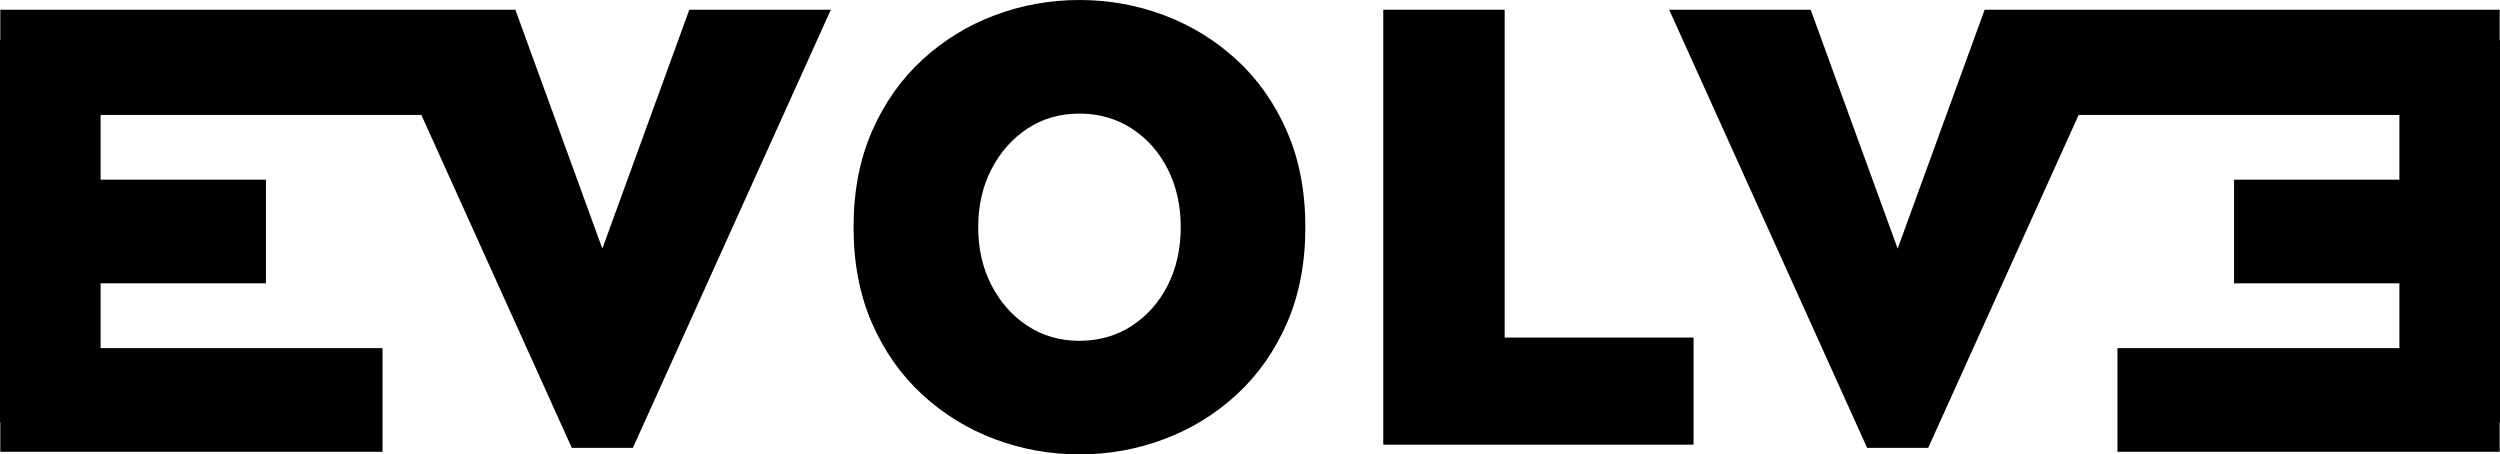
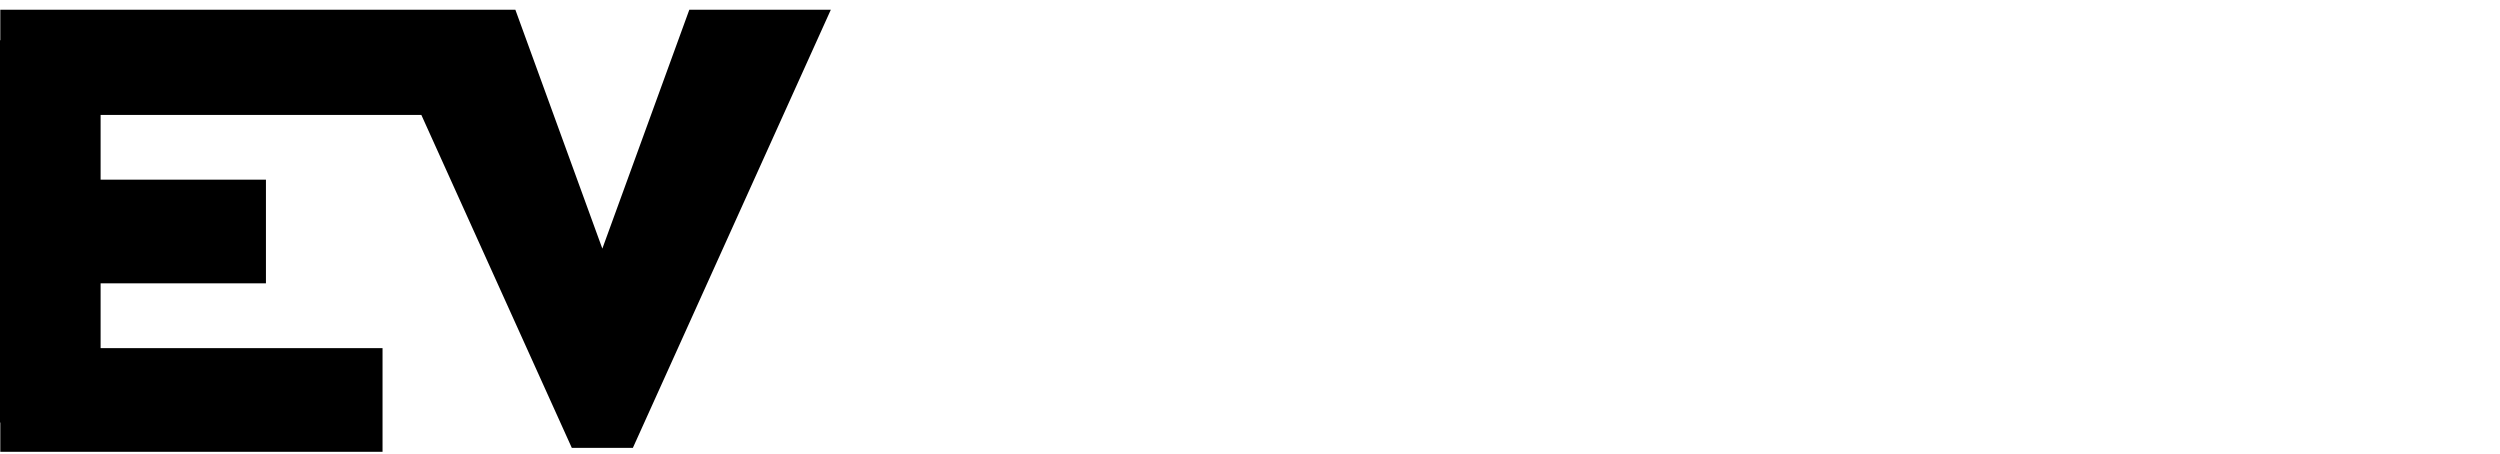
<svg xmlns="http://www.w3.org/2000/svg" id="Capa_2" viewBox="0 0 750.45 136.4">
  <defs>
    <style>.cls-1{fill:#000;stroke-width:0px;}</style>
  </defs>
  <g id="Capa_1-2">
-     <path class="cls-1" d="M371.19,17.93c-6.37-5.85-13.61-10.29-21.73-13.35-8.12-3.05-16.6-4.58-25.43-4.58s-17.31,1.53-25.43,4.58c-8.12,3.05-15.36,7.5-21.73,13.35-6.37,5.85-11.4,12.99-15.1,21.43-3.7,8.45-5.55,18.06-5.55,28.84s1.85,20.4,5.55,28.84c3.7,8.45,8.74,15.59,15.1,21.43,6.36,5.85,13.61,10.3,21.73,13.35,8.12,3.05,16.59,4.58,25.43,4.58s17.31-1.53,25.43-4.58c8.12-3.05,15.36-7.5,21.73-13.35,6.36-5.85,11.4-12.99,15.1-21.43,3.7-8.44,5.55-18.05,5.55-28.84s-1.85-20.39-5.55-28.84c-3.7-8.44-8.74-15.59-15.1-21.43ZM350.53,85.64c-2.6,5.13-6.21,9.19-10.81,12.18-4.61,2.99-9.84,4.48-15.69,4.48s-11.04-1.49-15.59-4.48c-4.55-2.99-8.15-7.04-10.81-12.18-2.66-5.13-3.99-10.94-3.99-17.44s1.33-12.31,3.99-17.44c2.66-5.13,6.27-9.19,10.81-12.18,4.55-2.99,9.74-4.48,15.59-4.48s11.07,1.5,15.69,4.48c4.61,2.99,8.21,7.05,10.81,12.18,2.6,5.13,3.9,10.95,3.9,17.44s-1.3,12.31-3.9,17.44Z" />
-     <polygon class="cls-1" points="451.67 2.92 415.23 2.92 415.23 133.48 508.37 133.48 508.37 101.33 451.67 101.33 451.67 2.92" />
    <polygon class="cls-1" points="180.81 74.63 154.7 2.92 112.89 2.92 112.42 2.92 .09 2.92 .09 12.09 0 12.09 0 126.84 .09 126.84 .09 135.63 114.83 135.63 114.83 104.51 30.2 104.51 30.2 85.06 79.83 85.06 79.83 53.94 30.2 53.94 30.2 34.5 126.48 34.5 171.65 134.45 189.97 134.45 249.4 2.92 206.92 2.92 180.81 74.63" />
-     <polygon class="cls-1" points="750.45 12.09 750.36 12.09 750.36 2.92 638.03 2.92 637.56 2.92 595.75 2.92 569.64 74.63 543.53 2.92 501.05 2.92 560.48 134.45 578.8 134.45 623.97 34.5 720.25 34.5 720.25 53.94 670.62 53.94 670.62 85.06 720.25 85.06 720.25 104.51 635.62 104.51 635.62 135.63 750.36 135.63 750.36 126.84 750.45 126.84 750.45 12.09" />
  </g>
</svg>